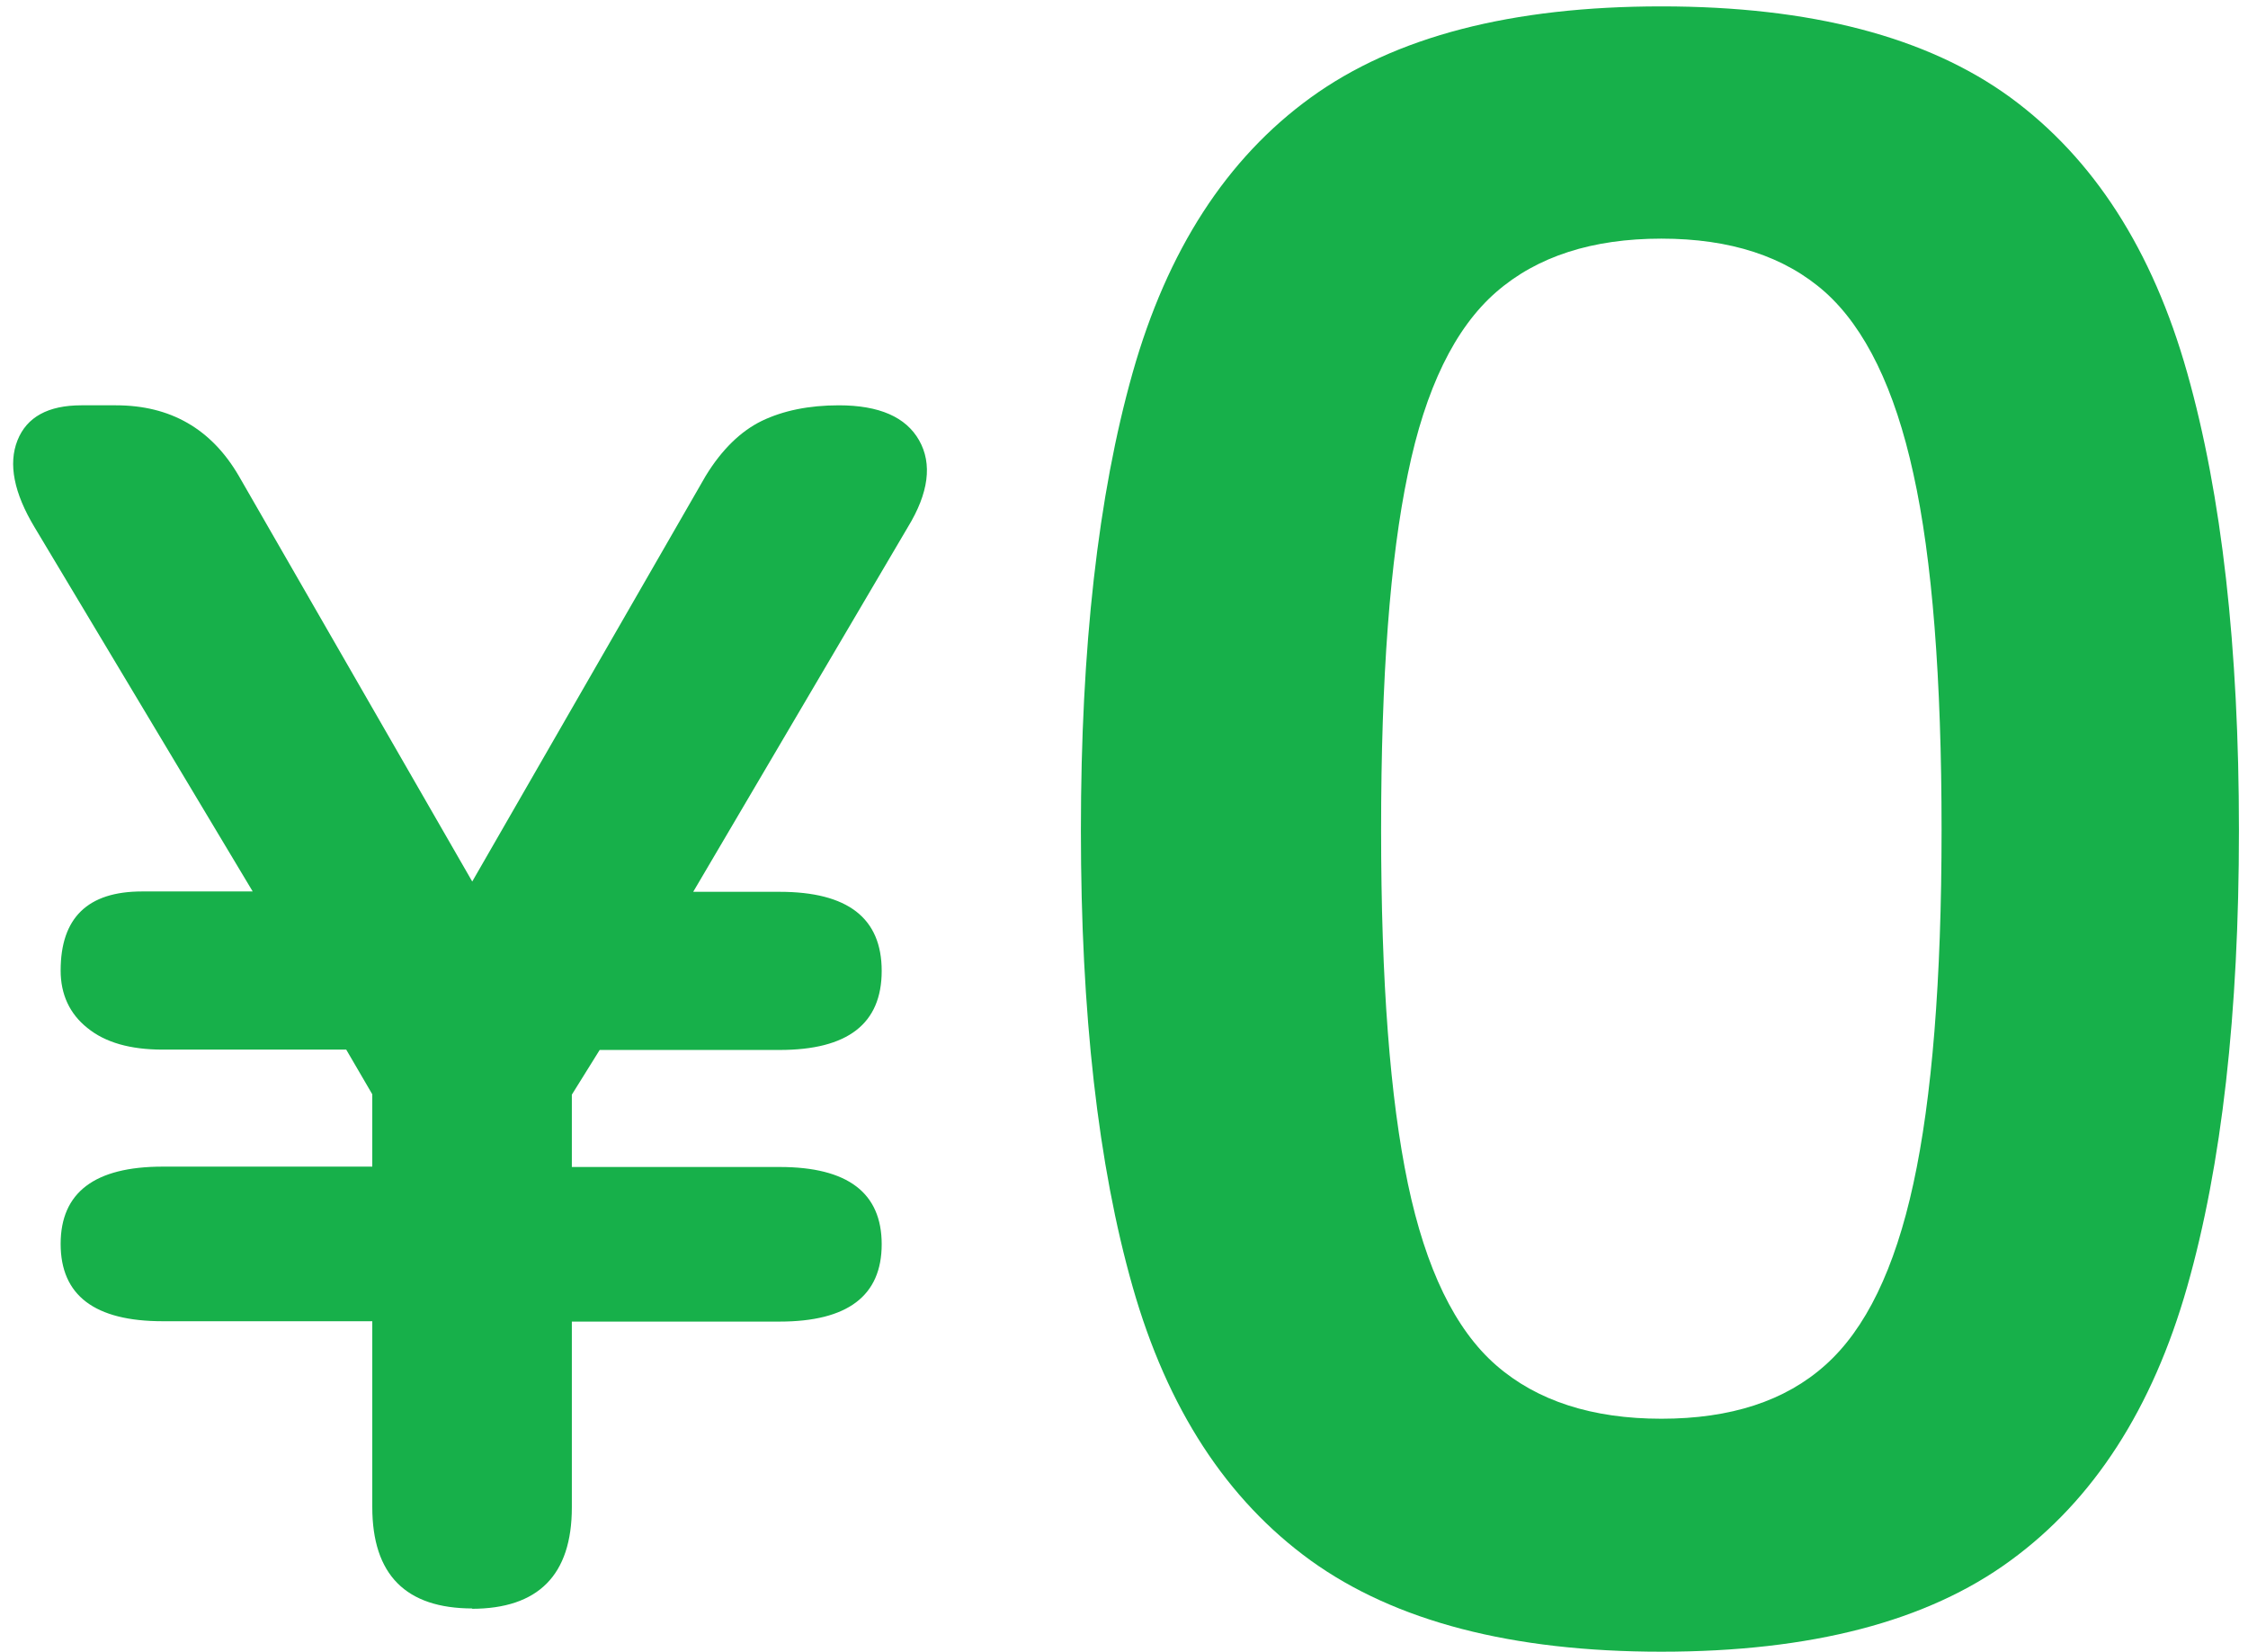
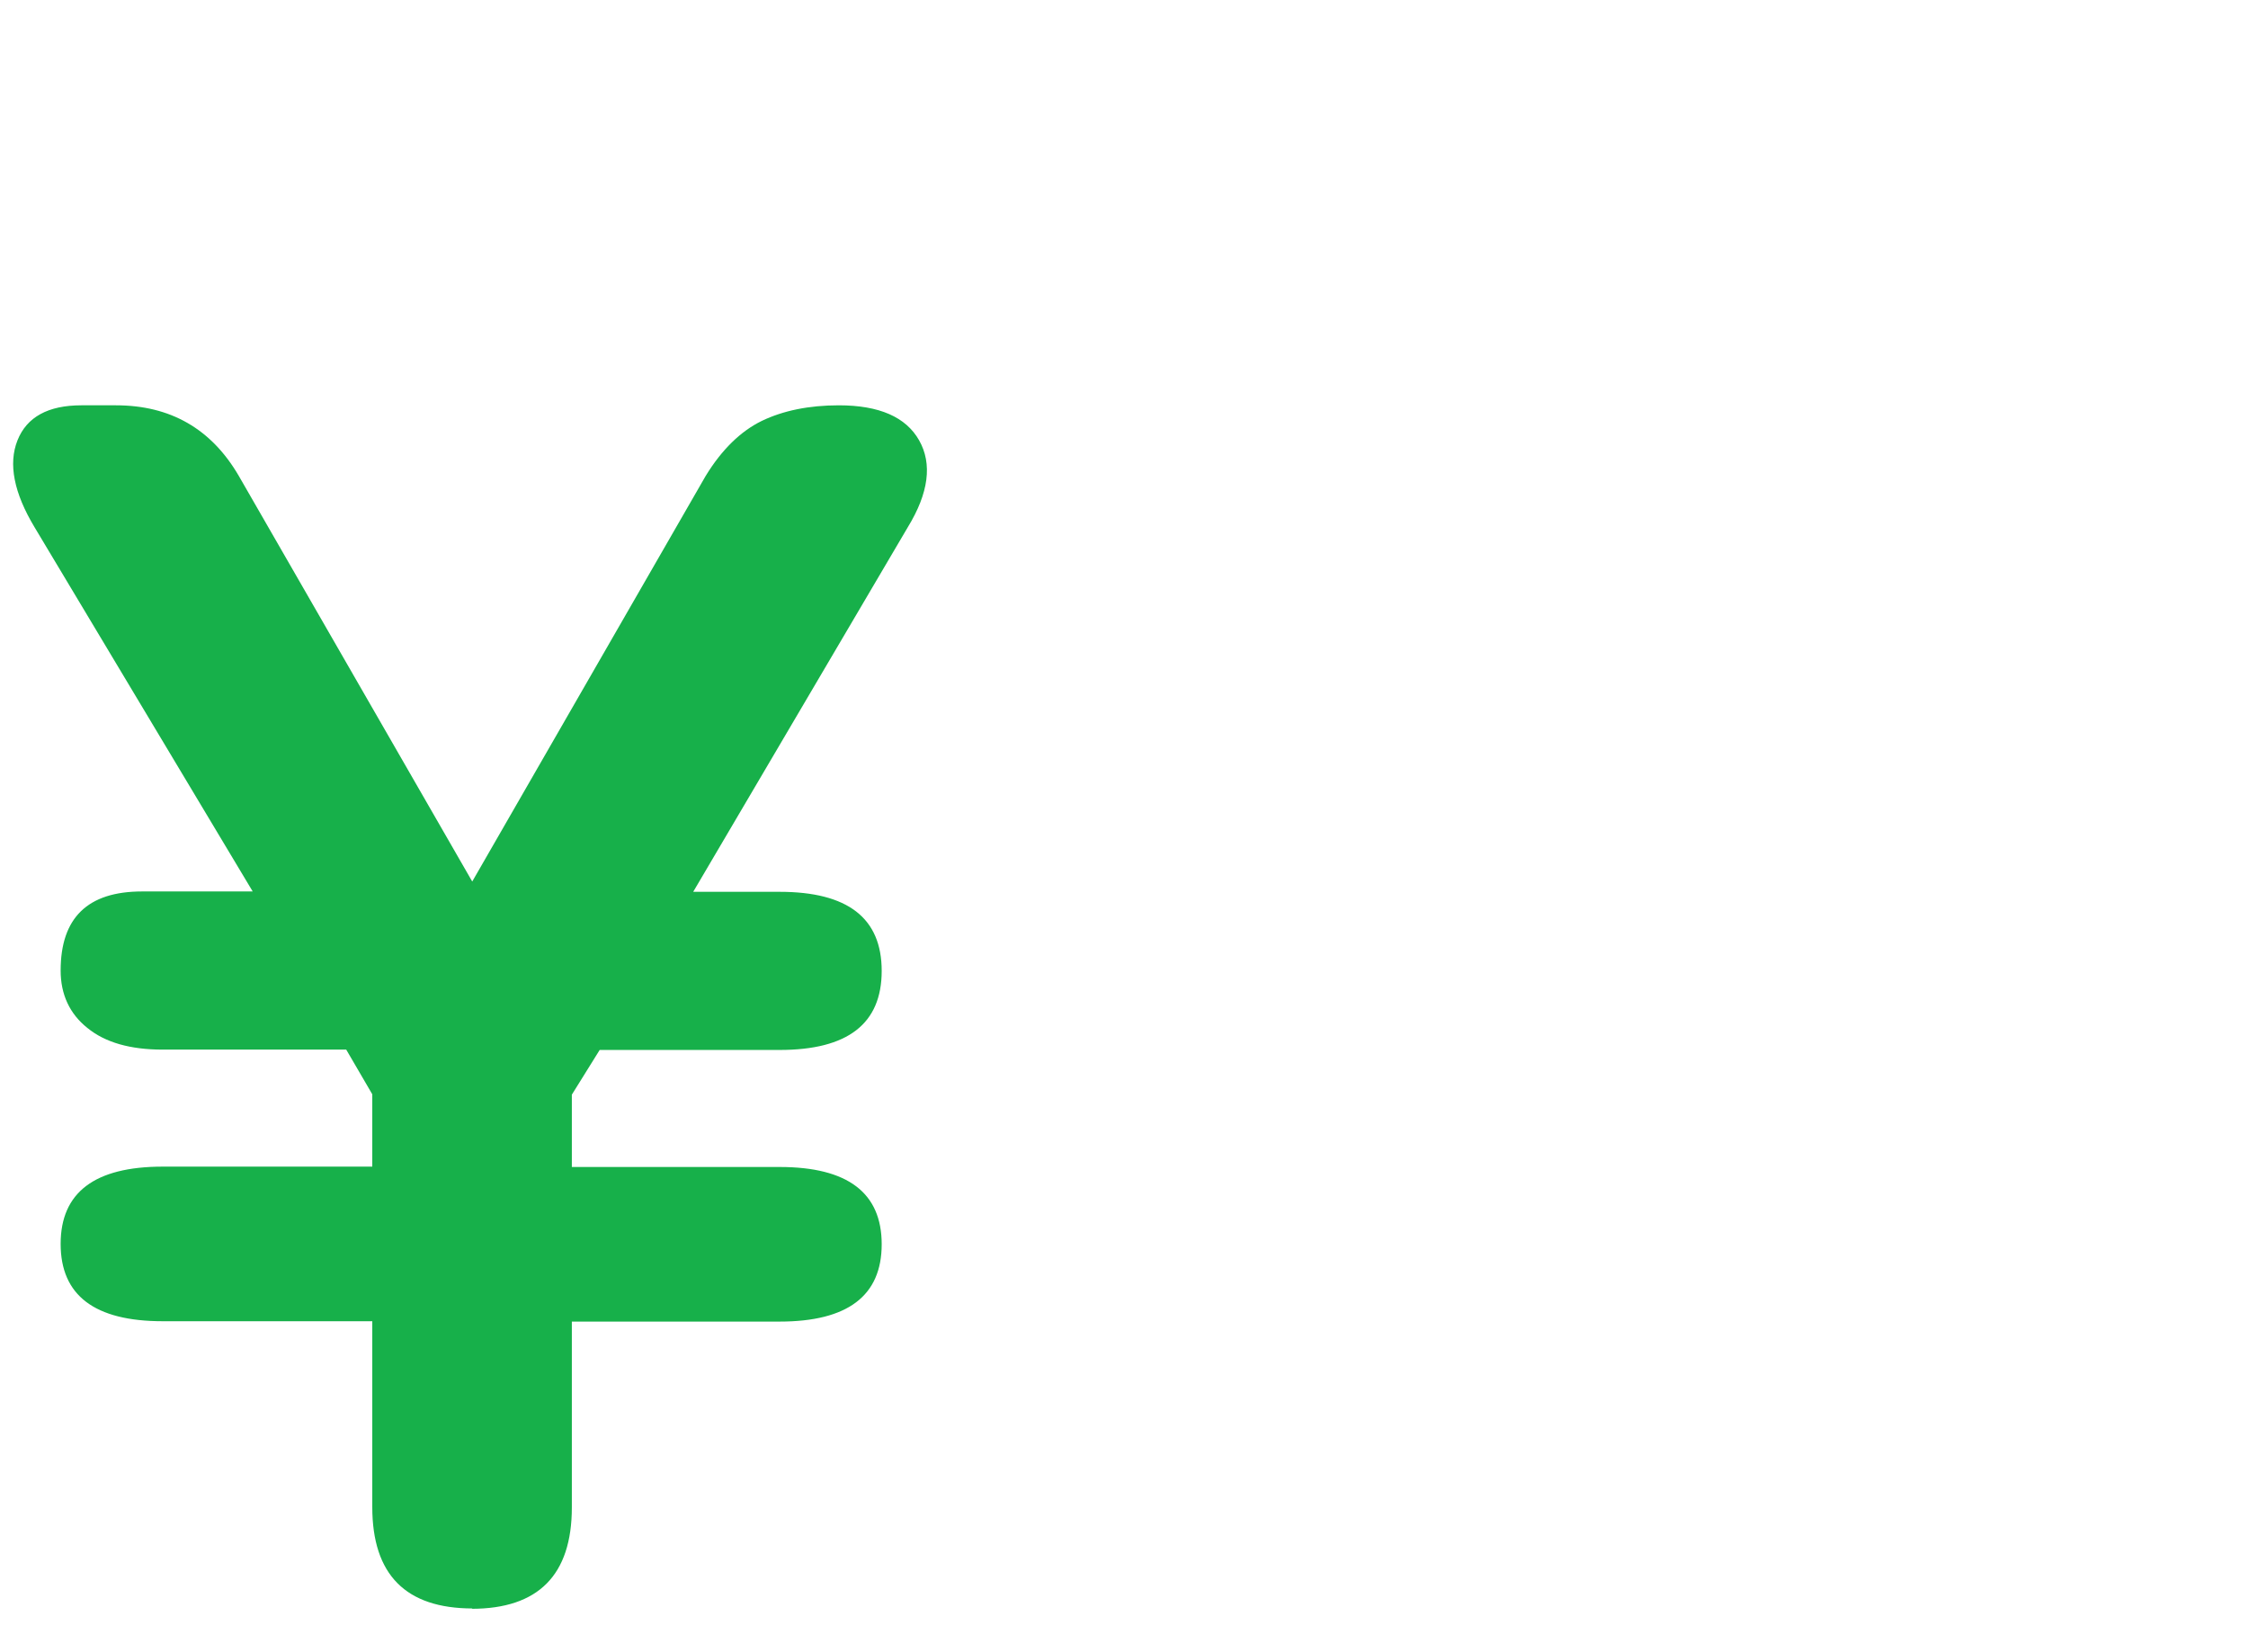
<svg xmlns="http://www.w3.org/2000/svg" width="132" height="97" viewBox="0 0 132 97" fill="none">
  <path d="M27.75 94.437C23.831 94.437 21.86 92.459 21.86 88.482V77.573H9.556C5.552 77.573 3.561 76.053 3.561 73.034C3.561 70.016 5.552 68.496 9.556 68.496H21.86V64.249L20.33 61.626H9.556C7.648 61.626 6.181 61.209 5.133 60.355C4.085 59.523 3.561 58.378 3.561 56.983C3.561 53.881 5.154 52.34 8.34 52.34H14.838L2.031 30.959C0.815 28.939 0.48 27.232 1.025 25.858C1.57 24.484 2.827 23.797 4.777 23.797H6.81C9.996 23.797 12.407 25.171 14.021 27.94L27.729 51.757L41.438 27.94C42.381 26.399 43.492 25.317 44.729 24.713C45.987 24.109 47.496 23.797 49.257 23.797C51.625 23.797 53.197 24.484 53.973 25.858C54.748 27.232 54.539 28.939 53.302 30.959L40.704 52.361H45.777C49.781 52.361 51.772 53.902 51.772 57.004C51.772 60.106 49.781 61.646 45.777 61.646H35.212L33.578 64.27V68.517H45.777C49.781 68.517 51.772 70.037 51.772 73.055C51.772 76.074 49.781 77.594 45.777 77.594H33.578V88.503C33.578 92.48 31.607 94.457 27.687 94.457L27.75 94.437Z" fill="#17B04A" />
-   <path d="M97.552 96.976C88.769 96.976 81.915 95.186 76.968 91.625C72.021 88.044 68.541 82.694 66.508 75.553C64.475 68.412 63.469 59.48 63.469 48.758C63.469 38.037 64.475 29.084 66.508 21.881C68.541 14.698 72.021 9.306 76.968 5.725C81.915 2.144 88.769 0.375 97.552 0.375C106.335 0.375 113.168 2.165 118.052 5.725C122.936 9.306 126.395 14.677 128.428 21.881C130.461 29.064 131.468 38.037 131.468 48.758C131.468 59.48 130.461 68.412 128.428 75.553C126.395 82.694 122.936 88.065 118.052 91.625C113.168 95.206 106.335 96.976 97.552 96.976ZM97.552 83.298C101.619 83.298 104.826 82.257 107.173 80.154C109.542 78.051 111.261 74.512 112.351 69.495C113.441 64.498 114.007 57.565 114.007 48.717C114.007 39.869 113.462 32.811 112.351 27.814C111.261 22.818 109.521 19.258 107.173 17.155C104.805 15.052 101.598 14.011 97.552 14.011C93.507 14.011 90.257 15.052 87.847 17.155C85.436 19.258 83.697 22.797 82.669 27.814C81.621 32.811 81.097 39.785 81.097 48.717C81.097 57.648 81.621 64.477 82.669 69.495C83.718 74.491 85.436 78.051 87.847 80.154C90.257 82.257 93.507 83.298 97.552 83.298Z" fill="#17B04A" />
</svg>